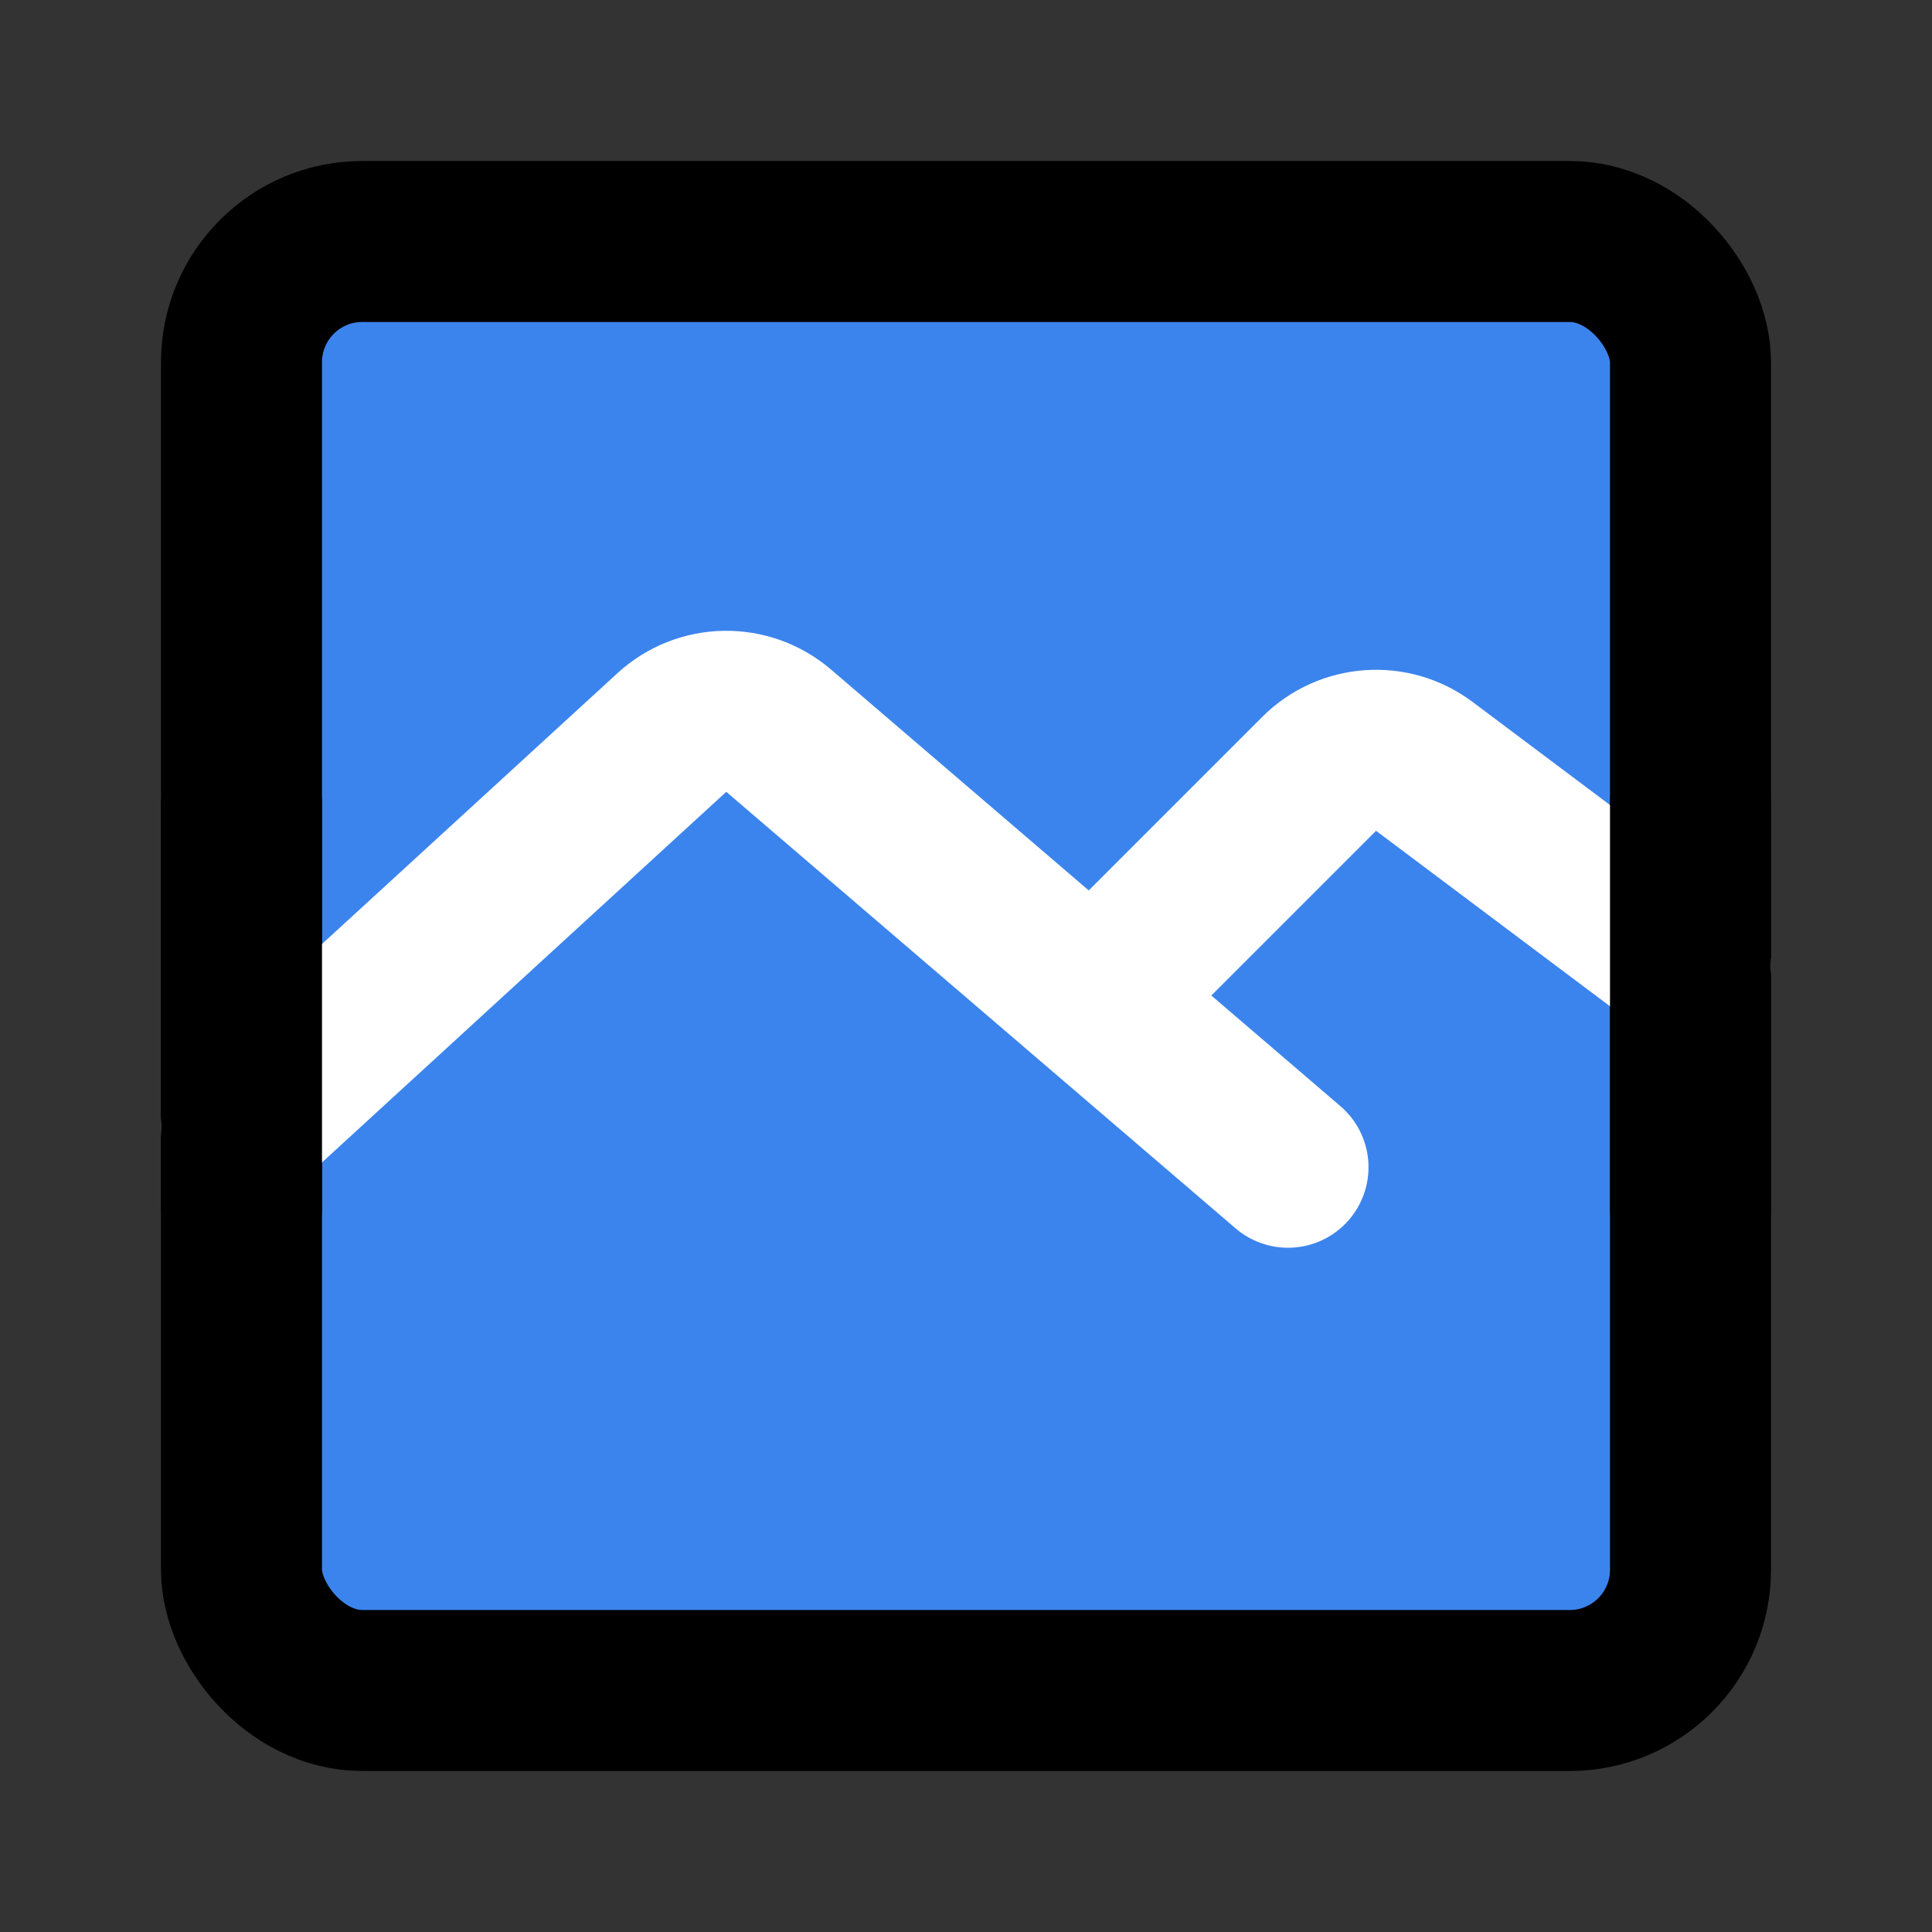
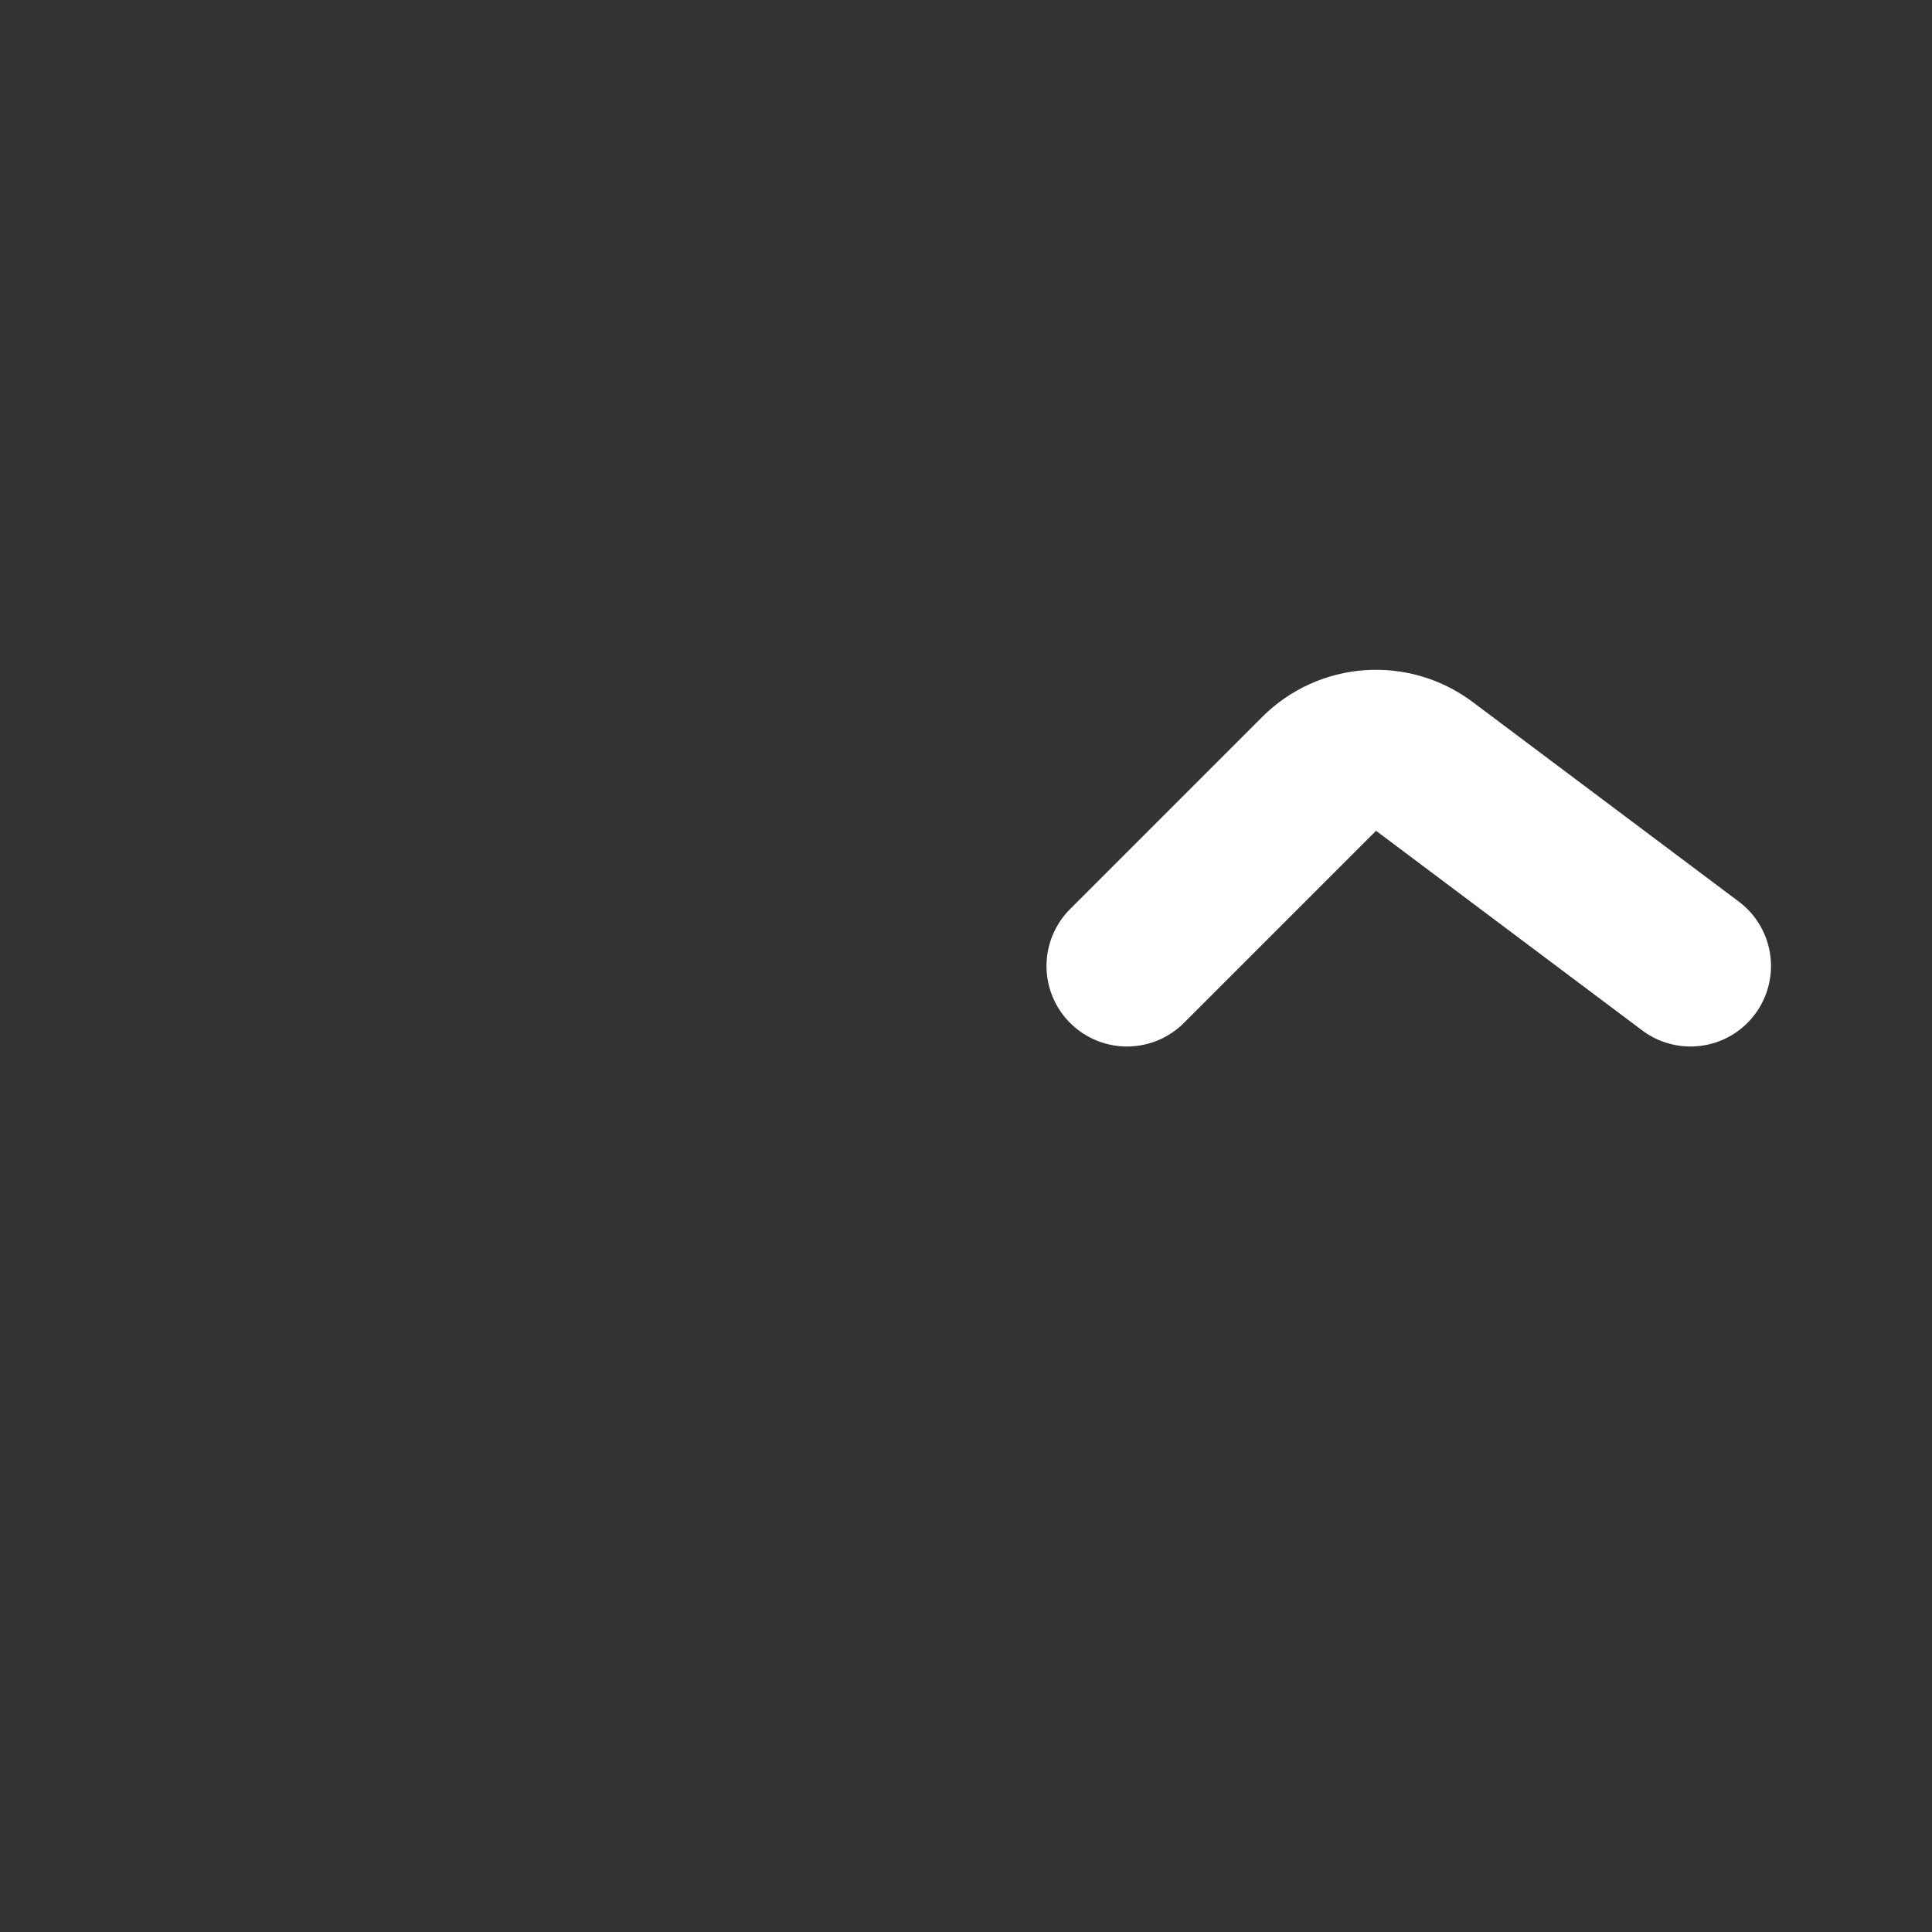
<svg xmlns="http://www.w3.org/2000/svg" width="28" height="28" viewBox="0 0 48 48" fill="none">
  <rect x="0" y="0" width="48" height="48" fill="#333333" stroke="none" />
-   <rect x="6" y="6" width="36" height="36" rx="3" fill="#3C84ED" stroke="#000000" stroke-width="4" stroke-linejoin="round" />
-   <path d="M6 28L16.693 18.198C17.439 17.514 18.578 17.495 19.346 18.154L32 29" stroke="#ffffff" stroke-width="4" stroke-linecap="round" stroke-linejoin="round" />
  <path d="M28 24L32.773 19.227C33.477 18.523 34.591 18.444 35.388 19.041L42 24" stroke="#ffffff" stroke-width="4" stroke-linecap="round" stroke-linejoin="round" />
-   <path d="M6 20L6 30" stroke="#000000" stroke-width="4" stroke-linecap="round" stroke-linejoin="round" />
-   <path d="M42 20V30" stroke="#000000" stroke-width="4" stroke-linecap="round" stroke-linejoin="round" />
</svg>